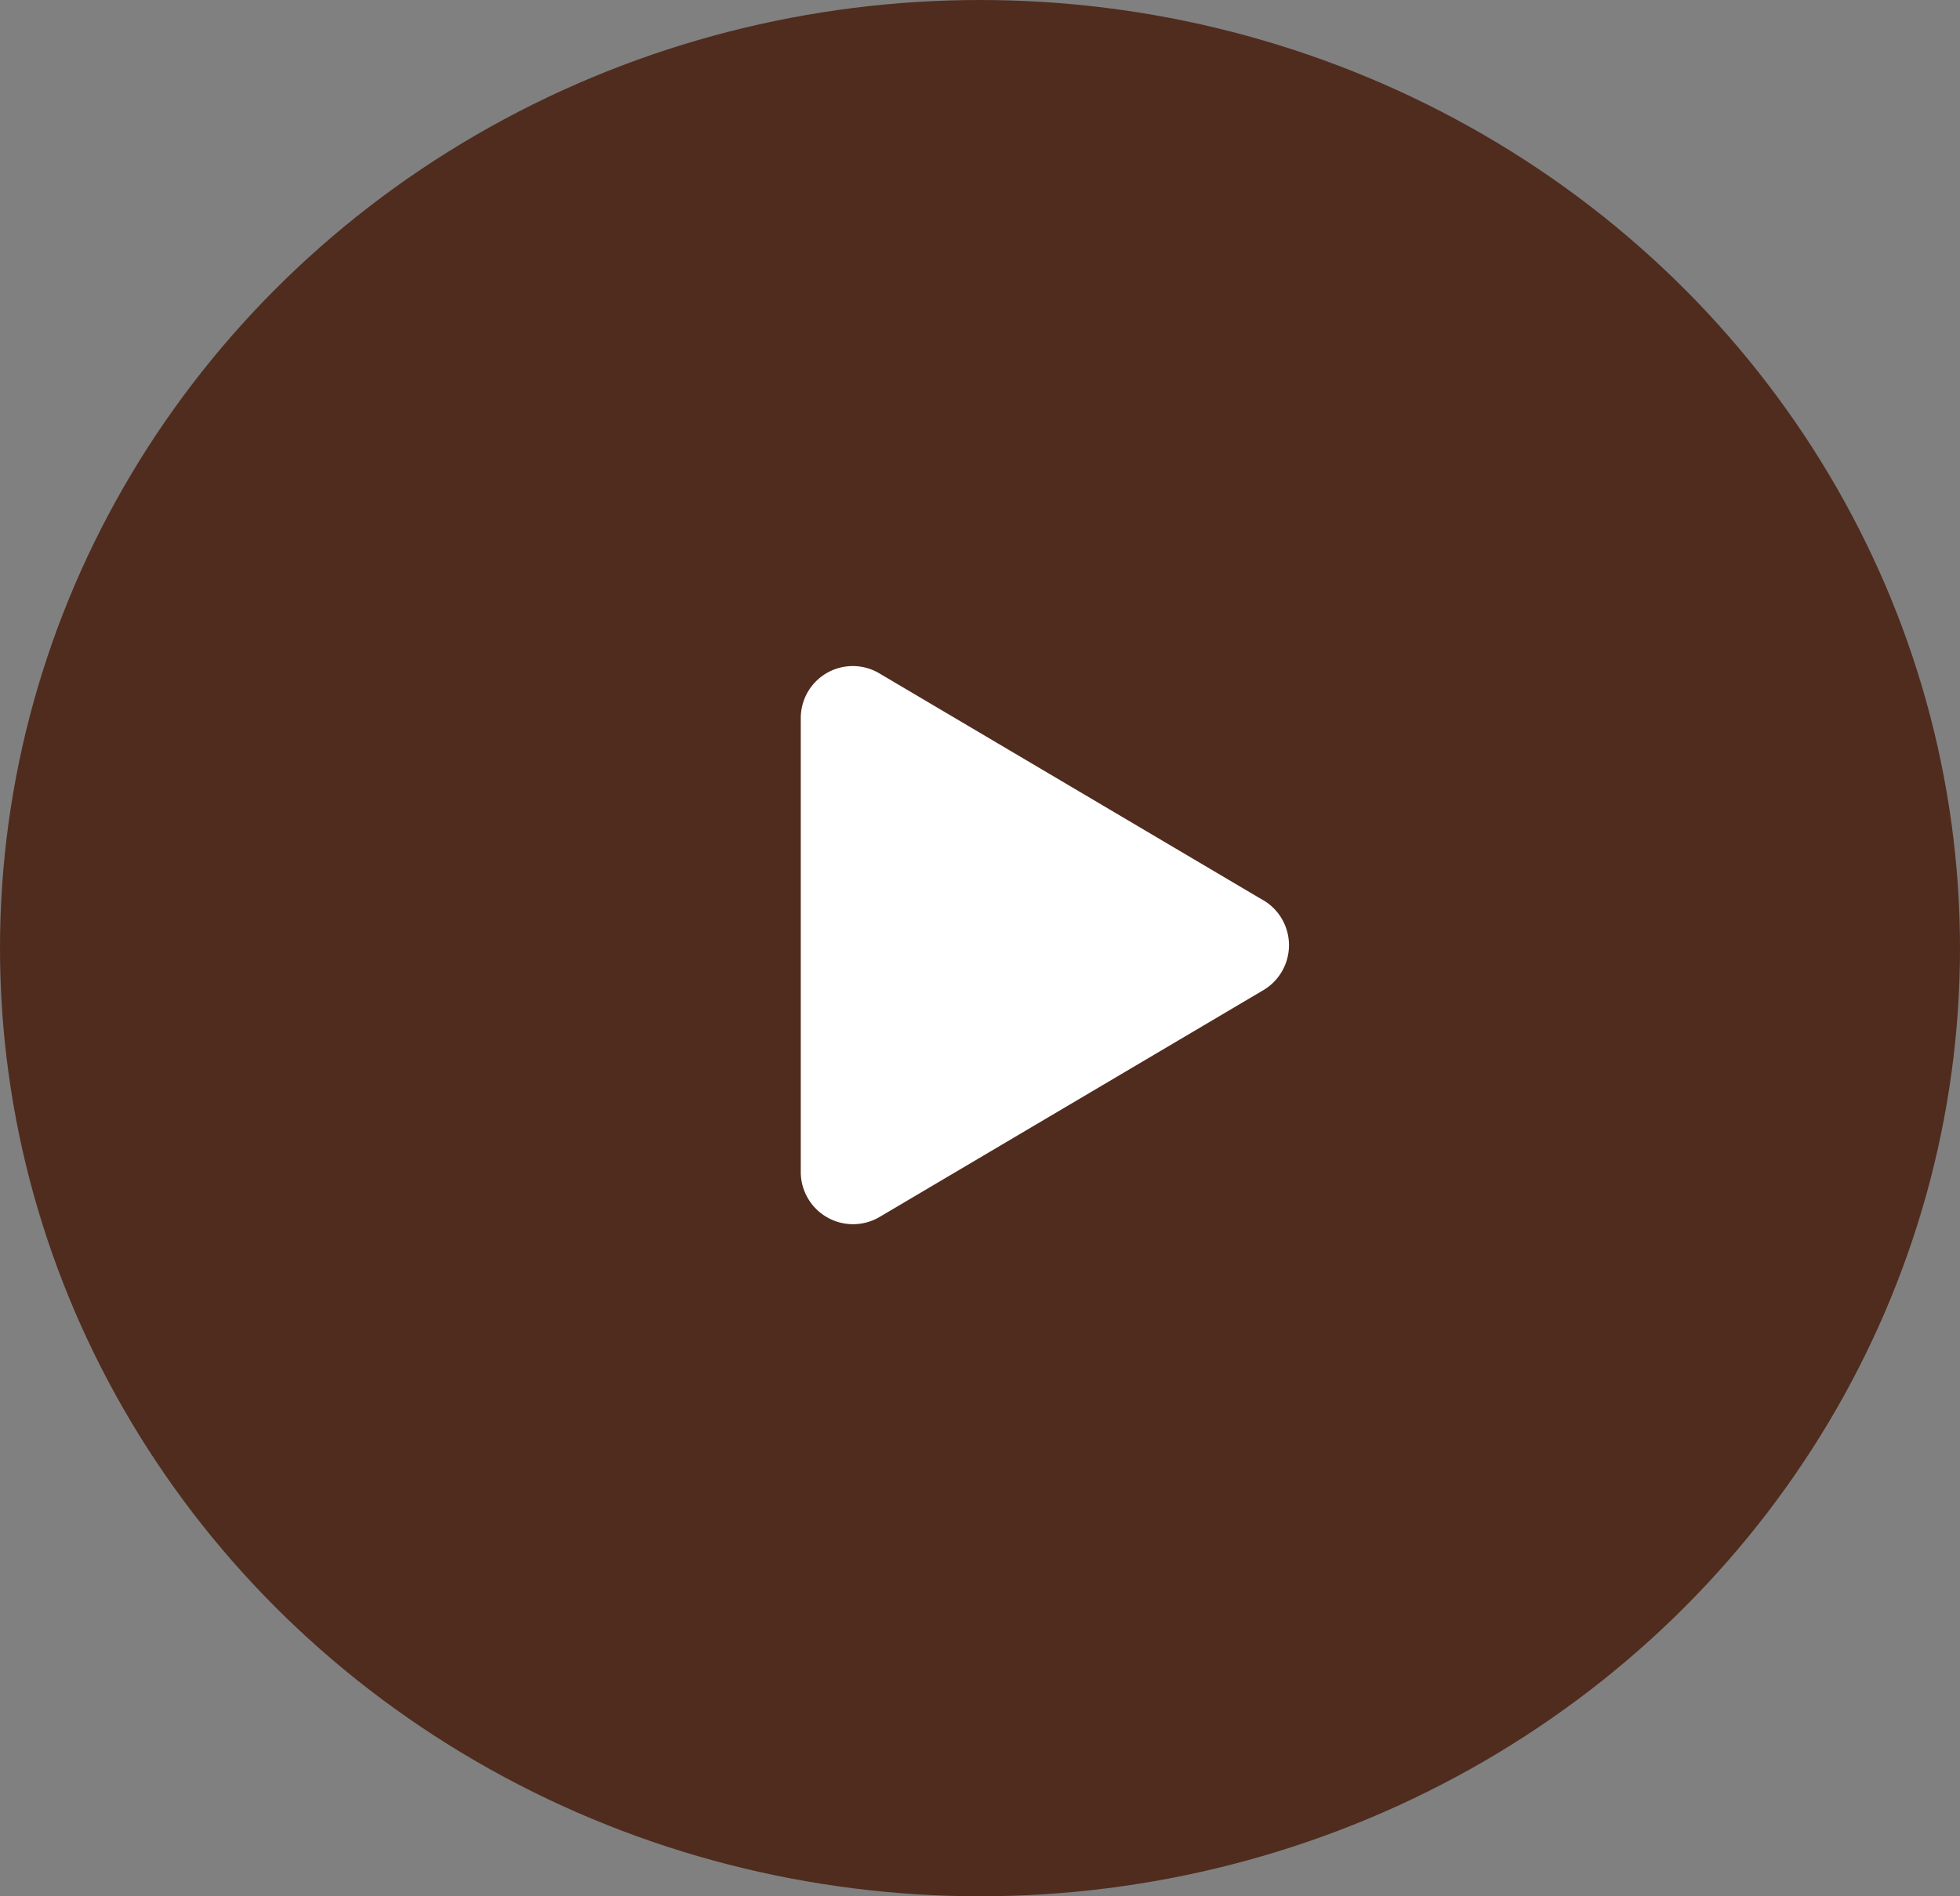
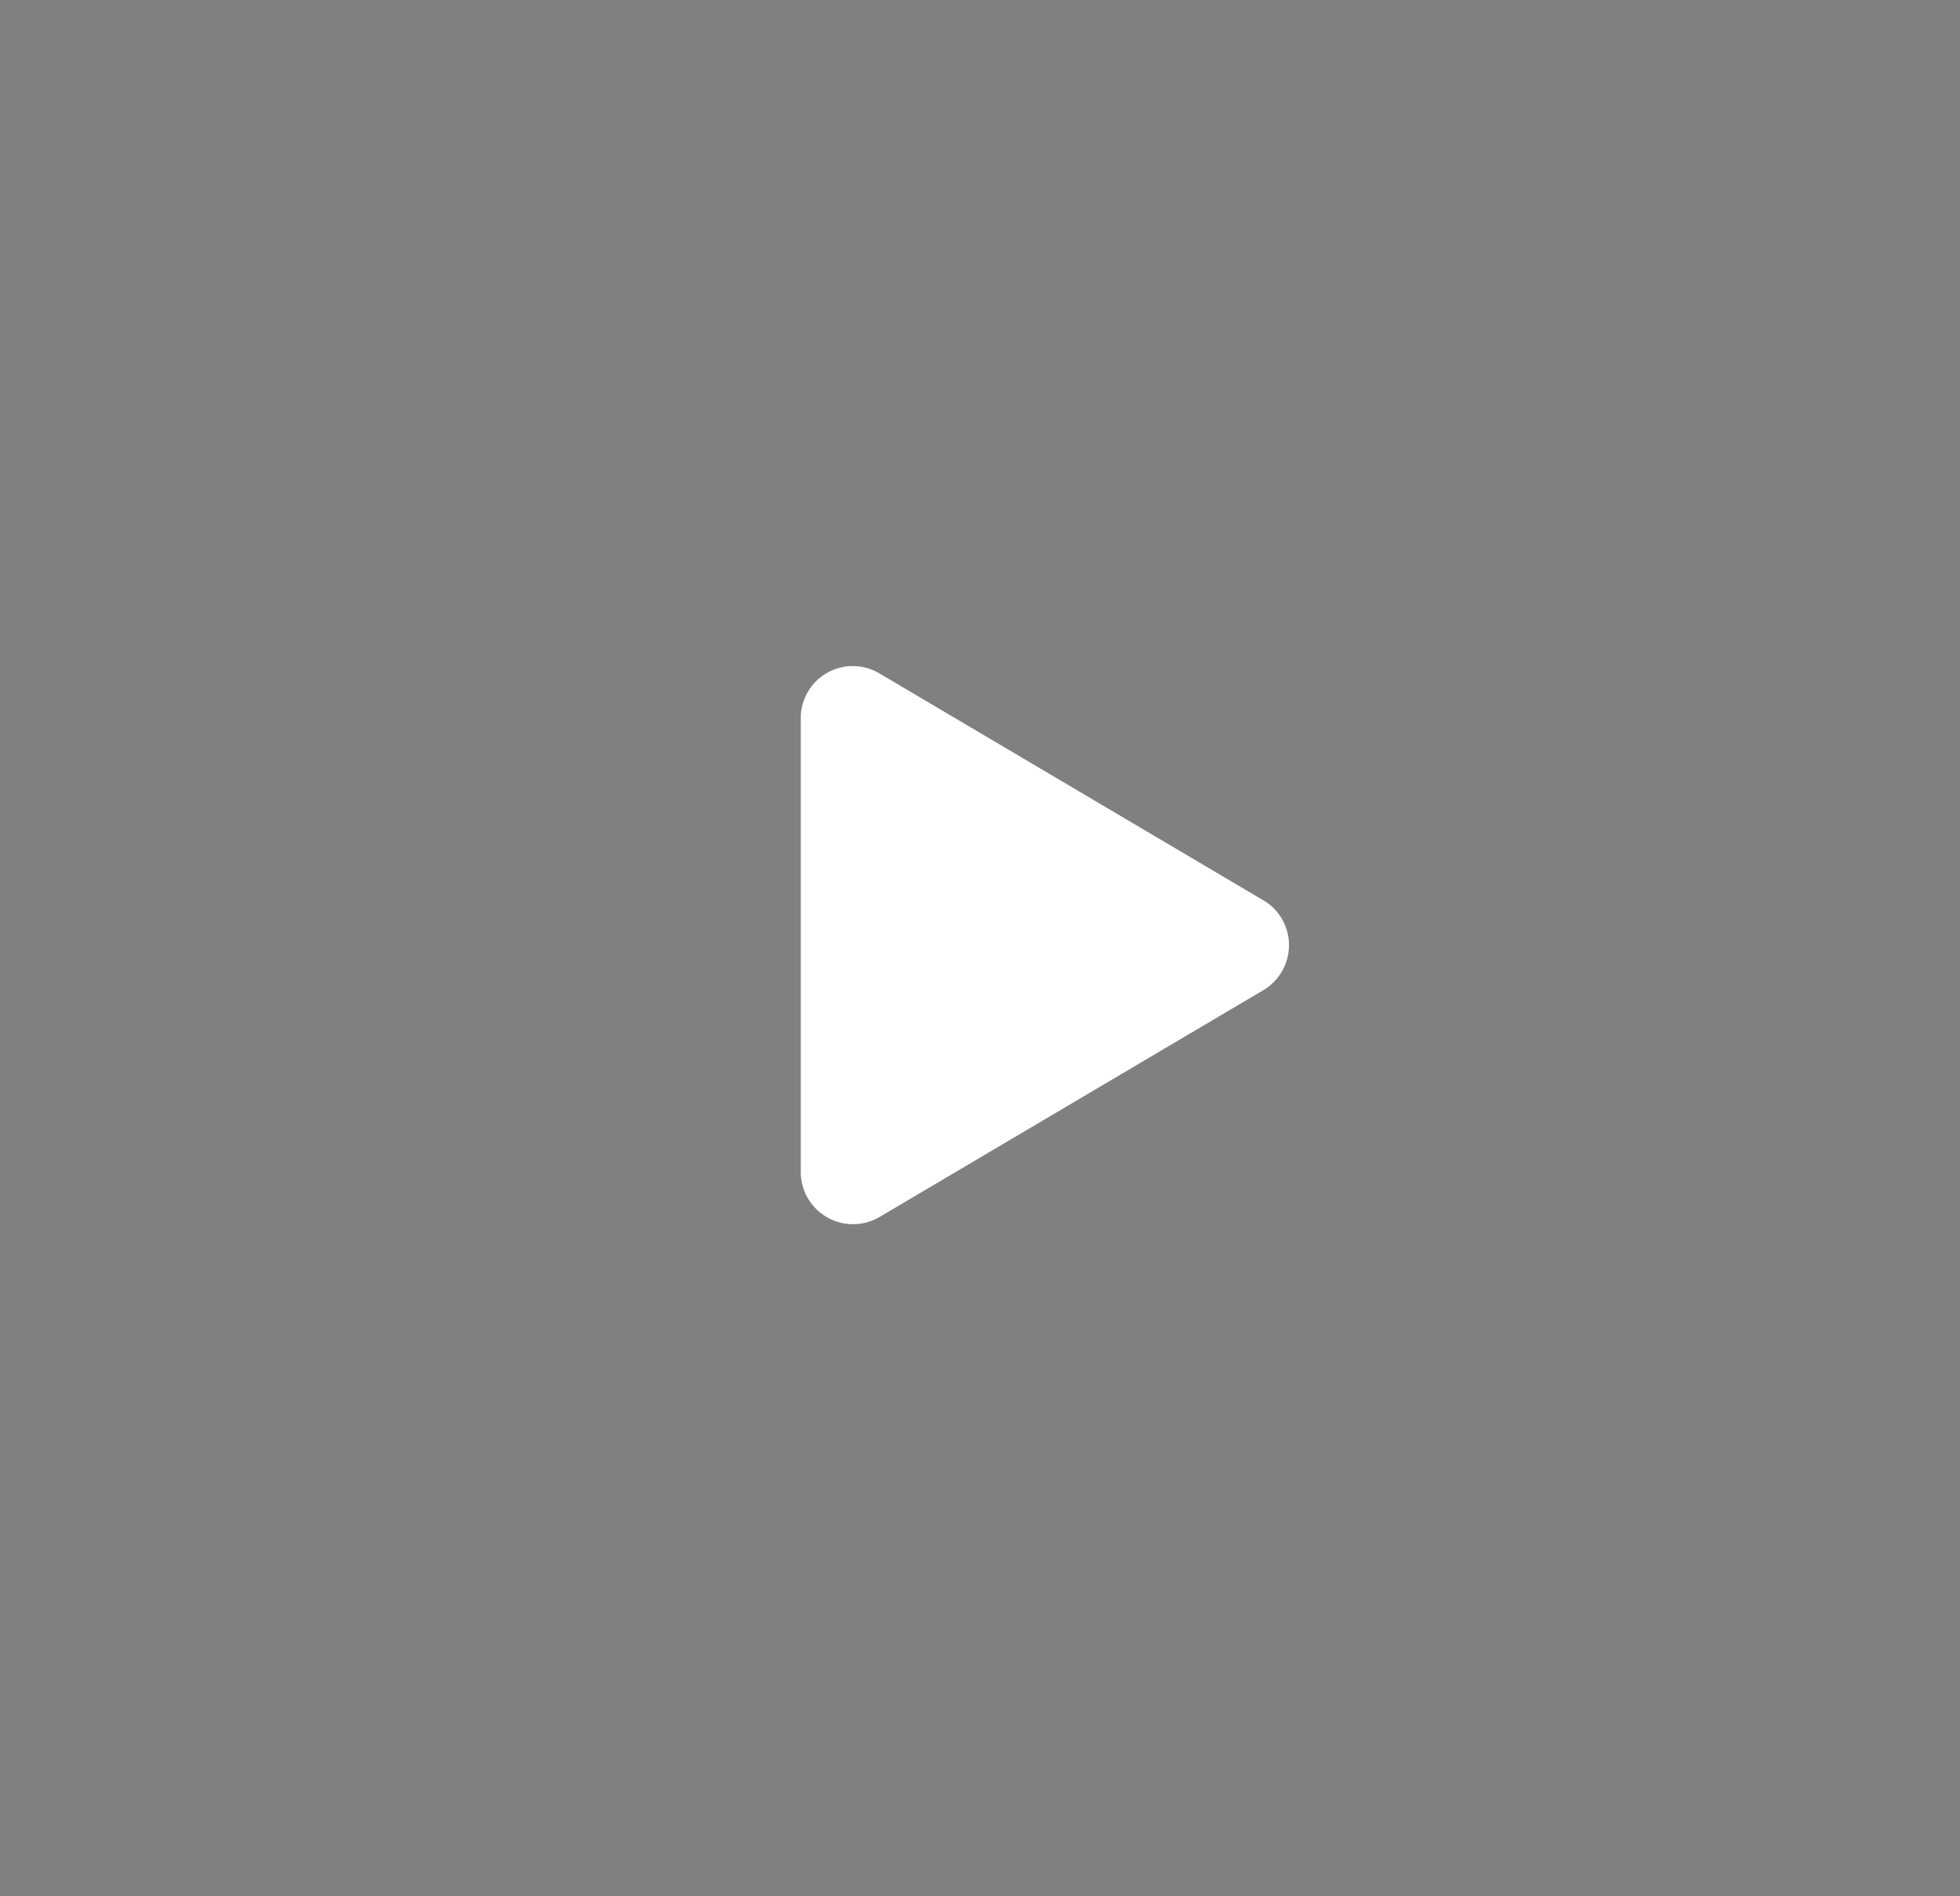
<svg xmlns="http://www.w3.org/2000/svg" width="93" height="90" viewBox="0 0 93 90">
  <rect x="0" y="0" width="93" height="90" fill="#808080" stroke="none" />
  <g id="Raggruppa_8042" data-name="Raggruppa 8042" transform="translate(0.152 0.011)">
-     <ellipse id="Ellisse_9" data-name="Ellisse 9" cx="46.5" cy="45" rx="46.5" ry="45" transform="translate(-0.152 -0.011)" fill="#502c1e" />
    <path id="FontAwsome_play_" data-name="FontAwsome (play)" d="M21.946,11.133,3.744.372A2.468,2.468,0,0,0,0,2.507V24.024A2.48,2.48,0,0,0,3.744,26.16L21.946,15.4a2.48,2.48,0,0,0,0-4.271Z" transform="translate(37.844 31.585)" fill="#fff" />
  </g>
</svg>